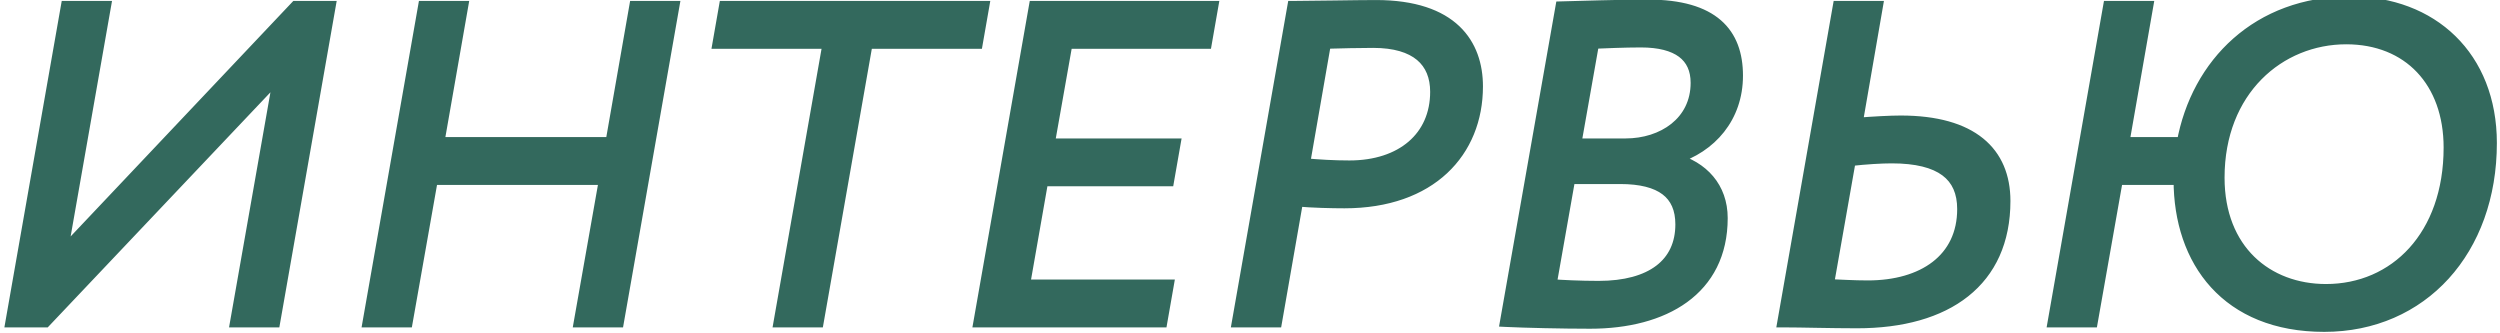
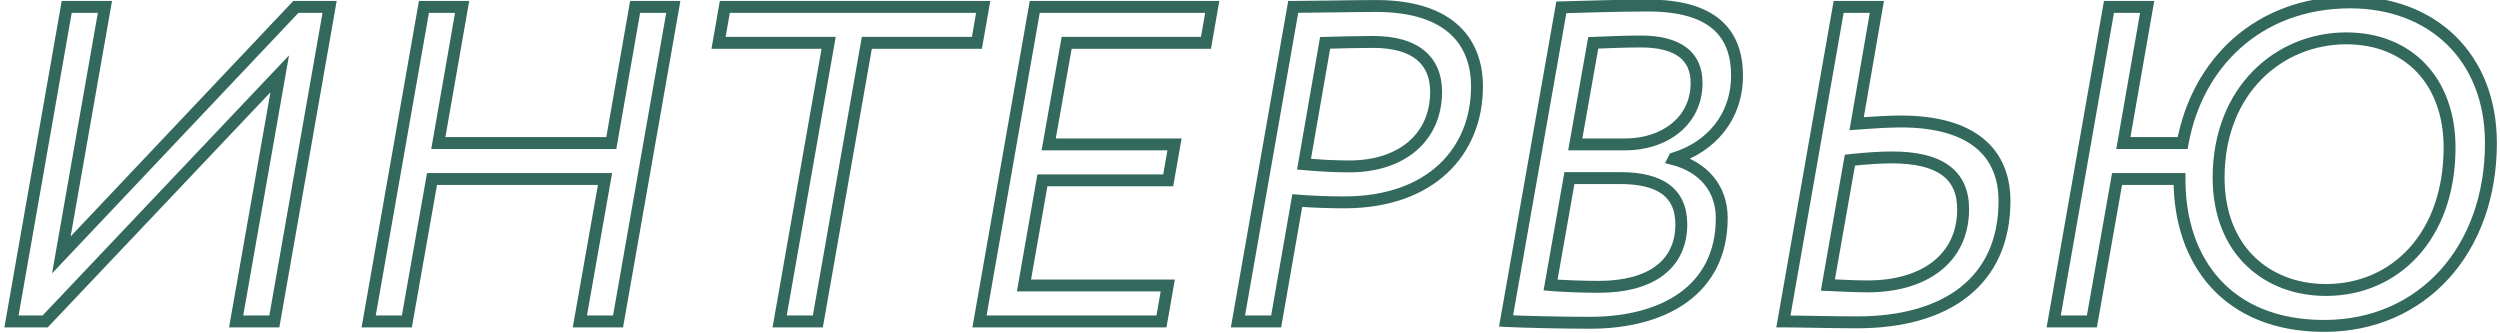
<svg xmlns="http://www.w3.org/2000/svg" width="210" height="28" viewBox="0 0 210 28" fill="none">
-   <path d="M3.794 27L23.497 6.203L19.836 27H23.044L27.687 0.579H24.856L5.153 21.414L8.814 0.579H5.606L0.963 27H3.794ZM48.708 27H51.916L56.559 0.579H53.35L51.35 12.015H36.818L38.819 0.579H35.61L30.968 27H34.176L36.289 15.035H50.821L48.708 27ZM60.358 3.598H69.605L65.491 27H68.699L72.813 3.598H82.061L82.589 0.579H60.886L60.358 3.598ZM82.277 27H97.564L98.092 23.98H86.014L87.561 15.148H98.13L98.658 12.129H88.09L89.6 3.598H101.301L101.829 0.579H86.92L82.277 27ZM107.196 27L108.97 16.847C110.291 16.96 111.876 16.998 112.933 16.998C120.18 16.998 124.068 12.732 124.068 7.259C124.068 3.749 122.03 0.503 115.575 0.503C113.915 0.503 110.102 0.579 108.63 0.579L103.988 27H107.196ZM115.349 3.523C118.973 3.523 120.633 5.146 120.633 7.712C120.633 11.525 117.765 13.978 113.349 13.978C112.027 13.978 110.782 13.902 109.536 13.789L111.31 3.598C112.556 3.56 114.292 3.523 115.349 3.523ZM126.509 26.962C128.057 27.038 131.228 27.113 133.568 27.113C139.758 27.113 144.627 24.358 144.627 18.319C144.627 15.79 143.042 14.016 140.588 13.374L140.626 13.299C143.721 12.355 145.91 9.826 145.91 6.354C145.91 2.805 143.91 0.465 138.437 0.465C135.983 0.465 132.624 0.579 131.152 0.616L126.509 26.962ZM136.097 14.959C139.531 14.959 141.23 16.243 141.23 18.847C141.23 22.169 138.739 24.094 134.285 24.094C132.775 24.094 131.114 24.018 130.246 23.943L131.831 14.959H136.097ZM137.833 3.485C140.928 3.485 142.513 4.693 142.513 6.957C142.513 10.279 139.682 12.129 136.55 12.129H132.322L133.832 3.598C134.776 3.56 136.436 3.485 137.833 3.485ZM158.902 13.223C163.054 13.223 164.903 14.733 164.903 17.564C164.903 21.791 161.544 24.056 156.901 24.056C155.693 24.056 154.561 23.98 153.542 23.943L155.391 13.45C156.75 13.299 158.034 13.223 158.902 13.223ZM157.656 0.579H154.448L149.805 27C151.353 27 153.731 27.076 155.995 27.076C163.544 27.076 168.376 23.603 168.376 16.884C168.376 12.808 165.658 10.204 159.657 10.204C158.788 10.204 157.392 10.279 155.958 10.392L157.656 0.579ZM177.833 15.035H183.08V15.11C183.08 21.942 187.081 27.377 195.234 27.377C203.462 27.377 209.237 20.999 209.237 12.015C209.237 4.768 204.292 0.201 197.423 0.201C189.685 0.201 184.552 5.334 183.344 12.015H178.362L180.362 0.579H177.154L172.511 27H175.719L177.833 15.035ZM186.363 14.922C186.363 7.561 191.459 3.221 197.083 3.221C202.33 3.221 205.764 6.844 205.764 12.393C205.764 19.828 201.197 24.358 195.385 24.358C190.44 24.358 186.363 21.036 186.363 14.922Z" fill="#33695D" />
  <path d="M3.794 27V27.5H4.009L4.157 27.344L3.794 27ZM23.497 6.203L23.989 6.289L24.278 4.651L23.134 5.859L23.497 6.203ZM19.836 27L19.343 26.913L19.24 27.5H19.836V27ZM23.044 27V27.5H23.464L23.537 27.087L23.044 27ZM27.687 0.579L28.179 0.665L28.282 0.079H27.687V0.579ZM24.856 0.579V0.079H24.64L24.492 0.235L24.856 0.579ZM5.153 21.414L4.66 21.327L4.372 22.967L5.516 21.757L5.153 21.414ZM8.814 0.579L9.307 0.665L9.41 0.079H8.814V0.579ZM5.606 0.579V0.079H5.186L5.113 0.492L5.606 0.579ZM0.963 27L0.471 26.913L0.368 27.5H0.963V27ZM4.157 27.344L23.86 6.546L23.134 5.859L3.431 26.656L4.157 27.344ZM23.005 6.116L19.343 26.913L20.328 27.087L23.989 6.289L23.005 6.116ZM19.836 27.5H23.044V26.5H19.836V27.5ZM23.537 27.087L28.179 0.665L27.194 0.492L22.552 26.913L23.537 27.087ZM27.687 0.079H24.856V1.079H27.687V0.079ZM24.492 0.235L4.79 21.07L5.516 21.757L25.219 0.922L24.492 0.235ZM5.645 21.5L9.307 0.665L8.322 0.492L4.66 21.327L5.645 21.5ZM8.814 0.079H5.606V1.079H8.814V0.079ZM5.113 0.492L0.471 26.913L1.456 27.087L6.098 0.665L5.113 0.492ZM0.963 27.5H3.794V26.5H0.963V27.5ZM48.708 27L48.215 26.913L48.112 27.5H48.708V27ZM51.916 27V27.5H52.336L52.408 27.087L51.916 27ZM56.559 0.579L57.051 0.665L57.154 0.079H56.559V0.579ZM53.35 0.579V0.079H52.93L52.858 0.492L53.35 0.579ZM51.35 12.015V12.515H51.77L51.842 12.101L51.35 12.015ZM36.818 12.015L36.325 11.929L36.223 12.515H36.818V12.015ZM38.819 0.579L39.311 0.665L39.413 0.079H38.819V0.579ZM35.61 0.579V0.079H35.19L35.118 0.492L35.61 0.579ZM30.968 27L30.475 26.913L30.372 27.5H30.968V27ZM34.176 27V27.5H34.595L34.668 27.087L34.176 27ZM36.289 15.035V14.535H35.87L35.797 14.948L36.289 15.035ZM50.821 15.035L51.314 15.122L51.417 14.535H50.821V15.035ZM48.708 27.5H51.916V26.5H48.708V27.5ZM52.408 27.087L57.051 0.665L56.066 0.492L51.423 26.913L52.408 27.087ZM56.559 0.079H53.35V1.079H56.559V0.079ZM52.858 0.492L50.857 11.929L51.842 12.101L53.843 0.665L52.858 0.492ZM51.35 11.515H36.818V12.515H51.35V11.515ZM37.31 12.101L39.311 0.665L38.326 0.492L36.325 11.929L37.31 12.101ZM38.819 0.079H35.61V1.079H38.819V0.079ZM35.118 0.492L30.475 26.913L31.46 27.087L36.103 0.665L35.118 0.492ZM30.968 27.5H34.176V26.5H30.968V27.5ZM34.668 27.087L36.782 15.122L35.797 14.948L33.684 26.913L34.668 27.087ZM36.289 15.535H50.821V14.535H36.289V15.535ZM50.329 14.948L48.215 26.913L49.2 27.087L51.314 15.122L50.329 14.948ZM60.358 3.598L59.865 3.512L59.763 4.098H60.358V3.598ZM69.605 3.598L70.097 3.685L70.201 3.098H69.605V3.598ZM65.491 27L64.998 26.913L64.895 27.5H65.491V27ZM68.699 27V27.5H69.119L69.192 27.087L68.699 27ZM72.813 3.598V3.098H72.394L72.321 3.512L72.813 3.598ZM82.061 3.598V4.098H82.481L82.553 3.684L82.061 3.598ZM82.589 0.579L83.082 0.665L83.184 0.079H82.589V0.579ZM60.886 0.579V0.079H60.466L60.394 0.492L60.886 0.579ZM60.358 4.098H69.605V3.098H60.358V4.098ZM69.113 3.512L64.998 26.913L65.983 27.087L70.097 3.685L69.113 3.512ZM65.491 27.5H68.699V26.5H65.491V27.5ZM69.192 27.087L73.306 3.685L72.321 3.512L68.207 26.913L69.192 27.087ZM72.813 4.098H82.061V3.098H72.813V4.098ZM82.553 3.684L83.082 0.665L82.097 0.492L81.568 3.512L82.553 3.684ZM82.589 0.079H60.886V1.079H82.589V0.079ZM60.394 0.492L59.865 3.512L60.85 3.684L61.379 0.665L60.394 0.492ZM82.277 27L81.785 26.913L81.681 27.5H82.277V27ZM97.564 27V27.5H97.984L98.056 27.086L97.564 27ZM98.092 23.98L98.585 24.067L98.687 23.48H98.092V23.98ZM86.014 23.98L85.521 23.894L85.419 24.48H86.014V23.98ZM87.561 15.148V14.648H87.141L87.069 15.062L87.561 15.148ZM98.13 15.148V15.648H98.55L98.622 15.234L98.13 15.148ZM98.658 12.129L99.151 12.215L99.254 11.629H98.658V12.129ZM88.09 12.129L87.597 12.041L87.493 12.629H88.09V12.129ZM89.6 3.598V3.098H89.18L89.107 3.511L89.6 3.598ZM101.301 3.598V4.098H101.721L101.793 3.684L101.301 3.598ZM101.829 0.579L102.321 0.665L102.424 0.079H101.829V0.579ZM86.92 0.579V0.079H86.5L86.427 0.492L86.92 0.579ZM82.277 27.5H97.564V26.5H82.277V27.5ZM98.056 27.086L98.585 24.067L97.6 23.894L97.071 26.914L98.056 27.086ZM98.092 23.48H86.014V24.48H98.092V23.48ZM86.506 24.067L88.054 15.234L87.069 15.062L85.521 23.894L86.506 24.067ZM87.561 15.648H98.13V14.648H87.561V15.648ZM98.622 15.234L99.151 12.215L98.166 12.042L97.637 15.062L98.622 15.234ZM98.658 11.629H88.09V12.629H98.658V11.629ZM88.582 12.216L90.092 3.685L89.107 3.511L87.597 12.041L88.582 12.216ZM89.6 4.098H101.301V3.098H89.6V4.098ZM101.793 3.684L102.321 0.665L101.336 0.492L100.808 3.512L101.793 3.684ZM101.829 0.079H86.92V1.079H101.829V0.079ZM86.427 0.492L81.785 26.913L82.769 27.087L87.412 0.665L86.427 0.492ZM107.196 27V27.5H107.616L107.689 27.086L107.196 27ZM108.97 16.847L109.013 16.348L108.556 16.309L108.478 16.761L108.97 16.847ZM108.63 0.579V0.079H108.211L108.138 0.492L108.63 0.579ZM103.988 27L103.495 26.913L103.392 27.5H103.988V27ZM109.536 13.789L109.044 13.704L108.951 14.238L109.491 14.287L109.536 13.789ZM111.31 3.598L111.295 3.098L110.888 3.111L110.818 3.512L111.31 3.598ZM107.689 27.086L109.463 16.933L108.478 16.761L106.704 26.914L107.689 27.086ZM108.927 17.345C110.268 17.46 111.869 17.498 112.933 17.498V16.498C111.884 16.498 110.314 16.46 109.013 16.348L108.927 17.345ZM112.933 17.498C116.655 17.498 119.57 16.401 121.559 14.547C123.55 12.691 124.568 10.118 124.568 7.259H123.568C123.568 9.874 122.642 12.17 120.877 13.815C119.111 15.462 116.459 16.498 112.933 16.498V17.498ZM124.568 7.259C124.568 5.409 124.029 3.573 122.587 2.202C121.147 0.835 118.881 0.003 115.575 0.003V1.003C118.724 1.003 120.705 1.794 121.898 2.927C123.088 4.058 123.568 5.599 123.568 7.259H124.568ZM115.575 0.003C114.741 0.003 113.368 0.022 112.025 0.041C110.678 0.06 109.362 0.079 108.63 0.079V1.079C109.371 1.079 110.697 1.06 112.039 1.041C113.385 1.022 114.749 1.003 115.575 1.003V0.003ZM108.138 0.492L103.495 26.913L104.48 27.087L109.123 0.665L108.138 0.492ZM103.988 27.5H107.196V26.5H103.988V27.5ZM115.349 4.023C117.095 4.023 118.284 4.415 119.029 5.038C119.76 5.65 120.133 6.543 120.133 7.712H121.133C121.133 6.315 120.676 5.113 119.671 4.272C118.68 3.442 117.226 3.023 115.349 3.023V4.023ZM120.133 7.712C120.133 9.484 119.471 10.908 118.321 11.895C117.163 12.89 115.467 13.478 113.349 13.478V14.478C115.646 14.478 117.592 13.839 118.973 12.654C120.361 11.462 121.133 9.753 121.133 7.712H120.133ZM113.349 13.478C112.047 13.478 110.817 13.404 109.582 13.291L109.491 14.287C110.747 14.401 112.008 14.478 113.349 14.478V13.478ZM110.029 13.875L111.803 3.684L110.818 3.512L109.044 13.704L110.029 13.875ZM111.325 4.098C112.569 4.06 114.3 4.023 115.349 4.023V3.023C114.285 3.023 112.542 3.061 111.295 3.098L111.325 4.098ZM126.509 26.962L126.017 26.875L125.919 27.434L126.485 27.462L126.509 26.962ZM140.588 13.374L140.141 13.15L139.865 13.702L140.462 13.858L140.588 13.374ZM140.626 13.299L140.48 12.82L140.275 12.883L140.179 13.075L140.626 13.299ZM131.152 0.616L131.139 0.116L130.731 0.127L130.66 0.53L131.152 0.616ZM130.246 23.943L129.754 23.856L129.659 24.393L130.203 24.441L130.246 23.943ZM131.831 14.959V14.459H131.412L131.339 14.873L131.831 14.959ZM132.322 12.129L131.83 12.041L131.726 12.629H132.322V12.129ZM133.832 3.598L133.812 3.099L133.41 3.115L133.34 3.511L133.832 3.598ZM126.485 27.462C128.042 27.538 131.221 27.613 133.568 27.613V26.613C131.234 26.613 128.072 26.538 126.534 26.463L126.485 27.462ZM133.568 27.613C136.727 27.613 139.608 26.911 141.712 25.385C143.838 23.844 145.127 21.492 145.127 18.319H144.127C144.127 21.184 142.981 23.23 141.125 24.576C139.247 25.937 136.598 26.613 133.568 26.613V27.613ZM145.127 18.319C145.127 15.53 143.355 13.581 140.715 12.89L140.462 13.858C142.728 14.45 144.127 16.049 144.127 18.319H145.127ZM141.035 13.598L141.073 13.522L140.179 13.075L140.141 13.15L141.035 13.598ZM140.772 13.777C144.053 12.777 146.41 10.071 146.41 6.354H145.41C145.41 9.581 143.39 11.933 140.48 12.82L140.772 13.777ZM146.41 6.354C146.41 4.485 145.881 2.854 144.554 1.701C143.241 0.561 141.233 -0.035 138.437 -0.035V0.965C141.114 0.965 142.842 1.539 143.898 2.456C144.94 3.361 145.41 4.674 145.41 6.354H146.41ZM138.437 -0.035C135.975 -0.035 132.604 0.079 131.139 0.116L131.165 1.116C132.644 1.078 135.992 0.965 138.437 0.965V-0.035ZM130.66 0.53L126.017 26.875L127.002 27.049L131.644 0.703L130.66 0.53ZM136.097 15.459C137.767 15.459 138.921 15.774 139.65 16.325C140.351 16.856 140.73 17.663 140.73 18.847H141.73C141.73 17.427 141.26 16.29 140.253 15.528C139.273 14.786 137.862 14.459 136.097 14.459V15.459ZM140.73 18.847C140.73 20.369 140.167 21.526 139.125 22.318C138.064 23.125 136.449 23.594 134.285 23.594V24.594C136.574 24.594 138.433 24.1 139.73 23.114C141.047 22.113 141.73 20.647 141.73 18.847H140.73ZM134.285 23.594C132.787 23.594 131.141 23.519 130.289 23.445L130.203 24.441C131.088 24.518 132.763 24.594 134.285 24.594V23.594ZM130.739 24.03L132.324 15.046L131.339 14.873L129.754 23.856L130.739 24.03ZM131.831 15.459H136.097V14.459H131.831V15.459ZM137.833 3.985C139.328 3.985 140.374 4.279 141.035 4.772C141.67 5.247 142.013 5.955 142.013 6.957H143.013C143.013 5.696 142.564 4.666 141.633 3.971C140.727 3.295 139.433 2.985 137.833 2.985V3.985ZM142.013 6.957C142.013 8.46 141.379 9.611 140.394 10.398C139.398 11.193 138.023 11.629 136.55 11.629V12.629C138.209 12.629 139.815 12.139 141.018 11.179C142.232 10.21 143.013 8.776 143.013 6.957H142.013ZM136.55 11.629H132.322V12.629H136.55V11.629ZM132.814 12.216L134.324 3.685L133.34 3.511L131.83 12.041L132.814 12.216ZM133.852 4.098C134.801 4.06 136.449 3.985 137.833 3.985V2.985C136.424 2.985 134.75 3.061 133.812 3.099L133.852 4.098ZM153.542 23.943L153.049 23.856L152.95 24.421L153.523 24.442L153.542 23.943ZM155.391 13.45L155.336 12.953L154.964 12.994L154.899 13.363L155.391 13.45ZM157.656 0.579L158.149 0.664L158.25 0.079H157.656V0.579ZM154.448 0.579V0.079H154.028L153.955 0.492L154.448 0.579ZM149.805 27L149.313 26.913L149.21 27.5H149.805V27ZM155.958 10.392L155.465 10.307L155.355 10.941L155.997 10.891L155.958 10.392ZM158.902 13.723C160.933 13.723 162.305 14.095 163.161 14.733C163.987 15.349 164.403 16.268 164.403 17.564H165.403C165.403 16.029 164.894 14.777 163.758 13.931C162.651 13.106 161.023 12.723 158.902 12.723V13.723ZM164.403 17.564C164.403 19.529 163.63 21.003 162.338 21.999C161.03 23.007 159.148 23.556 156.901 23.556V24.556C159.297 24.556 161.416 23.972 162.948 22.791C164.497 21.598 165.403 19.826 165.403 17.564H164.403ZM156.901 23.556C155.705 23.556 154.599 23.482 153.56 23.443L153.523 24.442C154.523 24.479 155.681 24.556 156.901 24.556V23.556ZM154.034 24.029L155.884 13.536L154.899 13.363L153.049 23.856L154.034 24.029ZM155.447 13.947C156.792 13.797 158.057 13.723 158.902 13.723V12.723C158.01 12.723 156.708 12.8 155.336 12.953L155.447 13.947ZM157.656 0.079H154.448V1.079H157.656V0.079ZM153.955 0.492L149.313 26.913L150.298 27.087L154.94 0.665L153.955 0.492ZM149.805 27.5C150.573 27.5 151.549 27.519 152.622 27.538C153.693 27.556 154.858 27.576 155.995 27.576V26.576C154.868 26.576 153.711 26.557 152.64 26.538C151.572 26.519 150.584 26.5 149.805 26.5V27.5ZM155.995 27.576C159.838 27.576 163.058 26.693 165.327 24.891C167.614 23.076 168.876 20.375 168.876 16.884H167.876C167.876 20.112 166.722 22.507 164.705 24.108C162.672 25.722 159.702 26.576 155.995 26.576V27.576ZM168.876 16.884C168.876 14.727 168.151 12.901 166.582 11.627C165.029 10.367 162.72 9.704 159.657 9.704V10.704C162.595 10.704 164.645 11.342 165.951 12.403C167.241 13.451 167.876 14.965 167.876 16.884H168.876ZM159.657 9.704C158.768 9.704 157.356 9.78 155.918 9.894L155.997 10.891C157.428 10.778 158.809 10.704 159.657 10.704V9.704ZM156.45 10.477L158.149 0.664L157.163 0.493L155.465 10.307L156.45 10.477ZM177.833 15.035V14.535H177.414L177.341 14.948L177.833 15.035ZM183.08 15.035H183.58V14.535H183.08V15.035ZM183.344 12.015V12.515H183.762L183.836 12.104L183.344 12.015ZM178.362 12.015L177.869 11.929L177.766 12.515H178.362V12.015ZM180.362 0.579L180.855 0.665L180.957 0.079H180.362V0.579ZM177.154 0.579V0.079H176.734L176.661 0.492L177.154 0.579ZM172.511 27L172.019 26.913L171.916 27.5H172.511V27ZM175.719 27V27.5H176.139L176.212 27.087L175.719 27ZM177.833 15.535H183.08V14.535H177.833V15.535ZM182.58 15.035V15.11H183.58V15.035H182.58ZM182.58 15.11C182.58 18.62 183.608 21.818 185.73 24.143C187.859 26.475 191.04 27.877 195.234 27.877V26.877C191.274 26.877 188.379 25.562 186.469 23.469C184.552 21.368 183.58 18.432 183.58 15.11H182.58ZM195.234 27.877C199.484 27.877 203.121 26.227 205.691 23.402C208.258 20.58 209.737 16.614 209.737 12.015H208.737C208.737 16.4 207.329 20.115 204.951 22.729C202.577 25.339 199.212 26.877 195.234 26.877V27.877ZM209.737 12.015C209.737 8.274 208.458 5.186 206.255 3.033C204.055 0.882 200.97 -0.299 197.423 -0.299V0.701C200.745 0.701 203.567 1.804 205.556 3.748C207.544 5.691 208.737 8.509 208.737 12.015H209.737ZM197.423 -0.299C189.42 -0.299 184.098 5.031 182.852 11.926L183.836 12.104C185.005 5.638 189.95 0.701 197.423 0.701V-0.299ZM183.344 11.515H178.362V12.515H183.344V11.515ZM178.854 12.101L180.855 0.665L179.869 0.492L177.869 11.929L178.854 12.101ZM180.362 0.079H177.154V1.079H180.362V0.079ZM176.661 0.492L172.019 26.913L173.004 27.087L177.646 0.665L176.661 0.492ZM172.511 27.5H175.719V26.5H172.511V27.5ZM176.212 27.087L178.325 15.122L177.341 14.948L175.227 26.913L176.212 27.087ZM186.863 14.922C186.863 7.831 191.742 3.721 197.083 3.721V2.721C191.176 2.721 185.863 7.292 185.863 14.922H186.863ZM197.083 3.721C199.587 3.721 201.62 4.582 203.028 6.07C204.439 7.56 205.264 9.722 205.264 12.393H206.264C206.264 9.515 205.372 7.091 203.754 5.382C202.134 3.671 199.826 2.721 197.083 2.721V3.721ZM205.264 12.393C205.264 16.008 204.155 18.873 202.384 20.828C200.614 22.781 198.155 23.858 195.385 23.858V24.858C198.426 24.858 201.158 23.67 203.125 21.499C205.09 19.331 206.264 16.213 206.264 12.393H205.264ZM195.385 23.858C193.024 23.858 190.9 23.066 189.369 21.575C187.841 20.086 186.863 17.863 186.863 14.922H185.863C185.863 18.095 186.924 20.59 188.671 22.291C190.414 23.989 192.8 24.858 195.385 24.858V23.858Z" fill="#33695D" />
</svg>